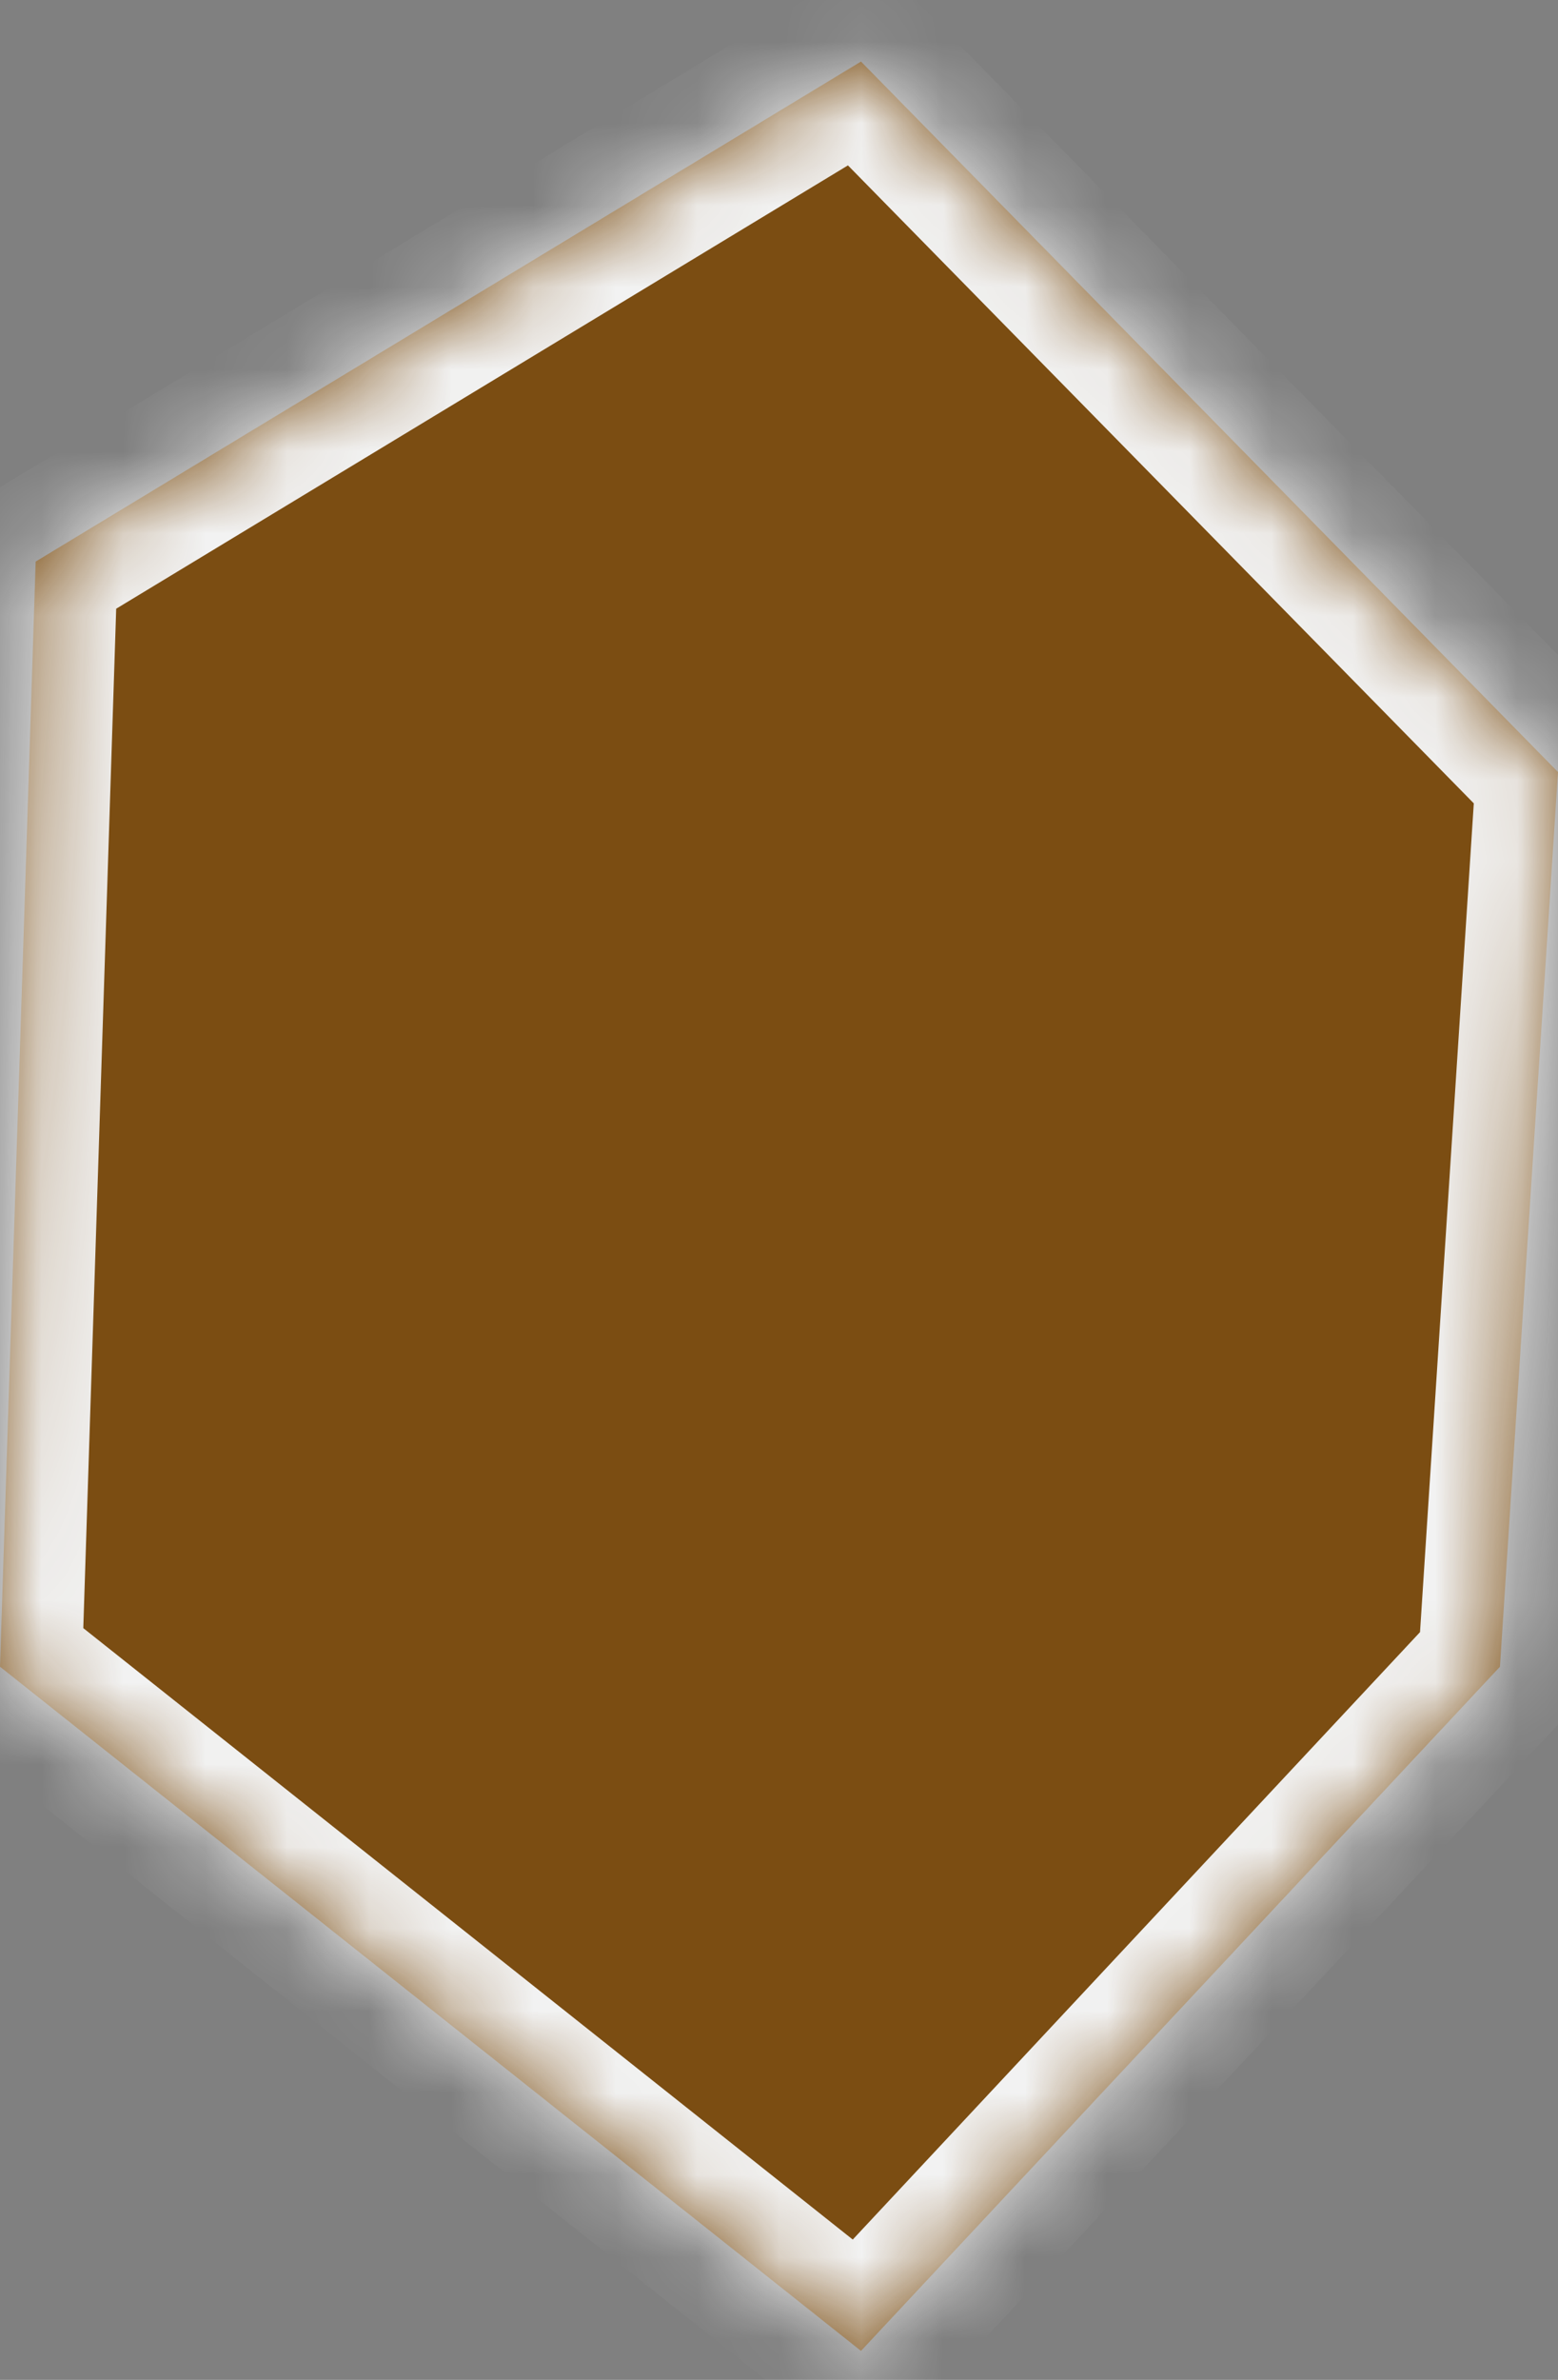
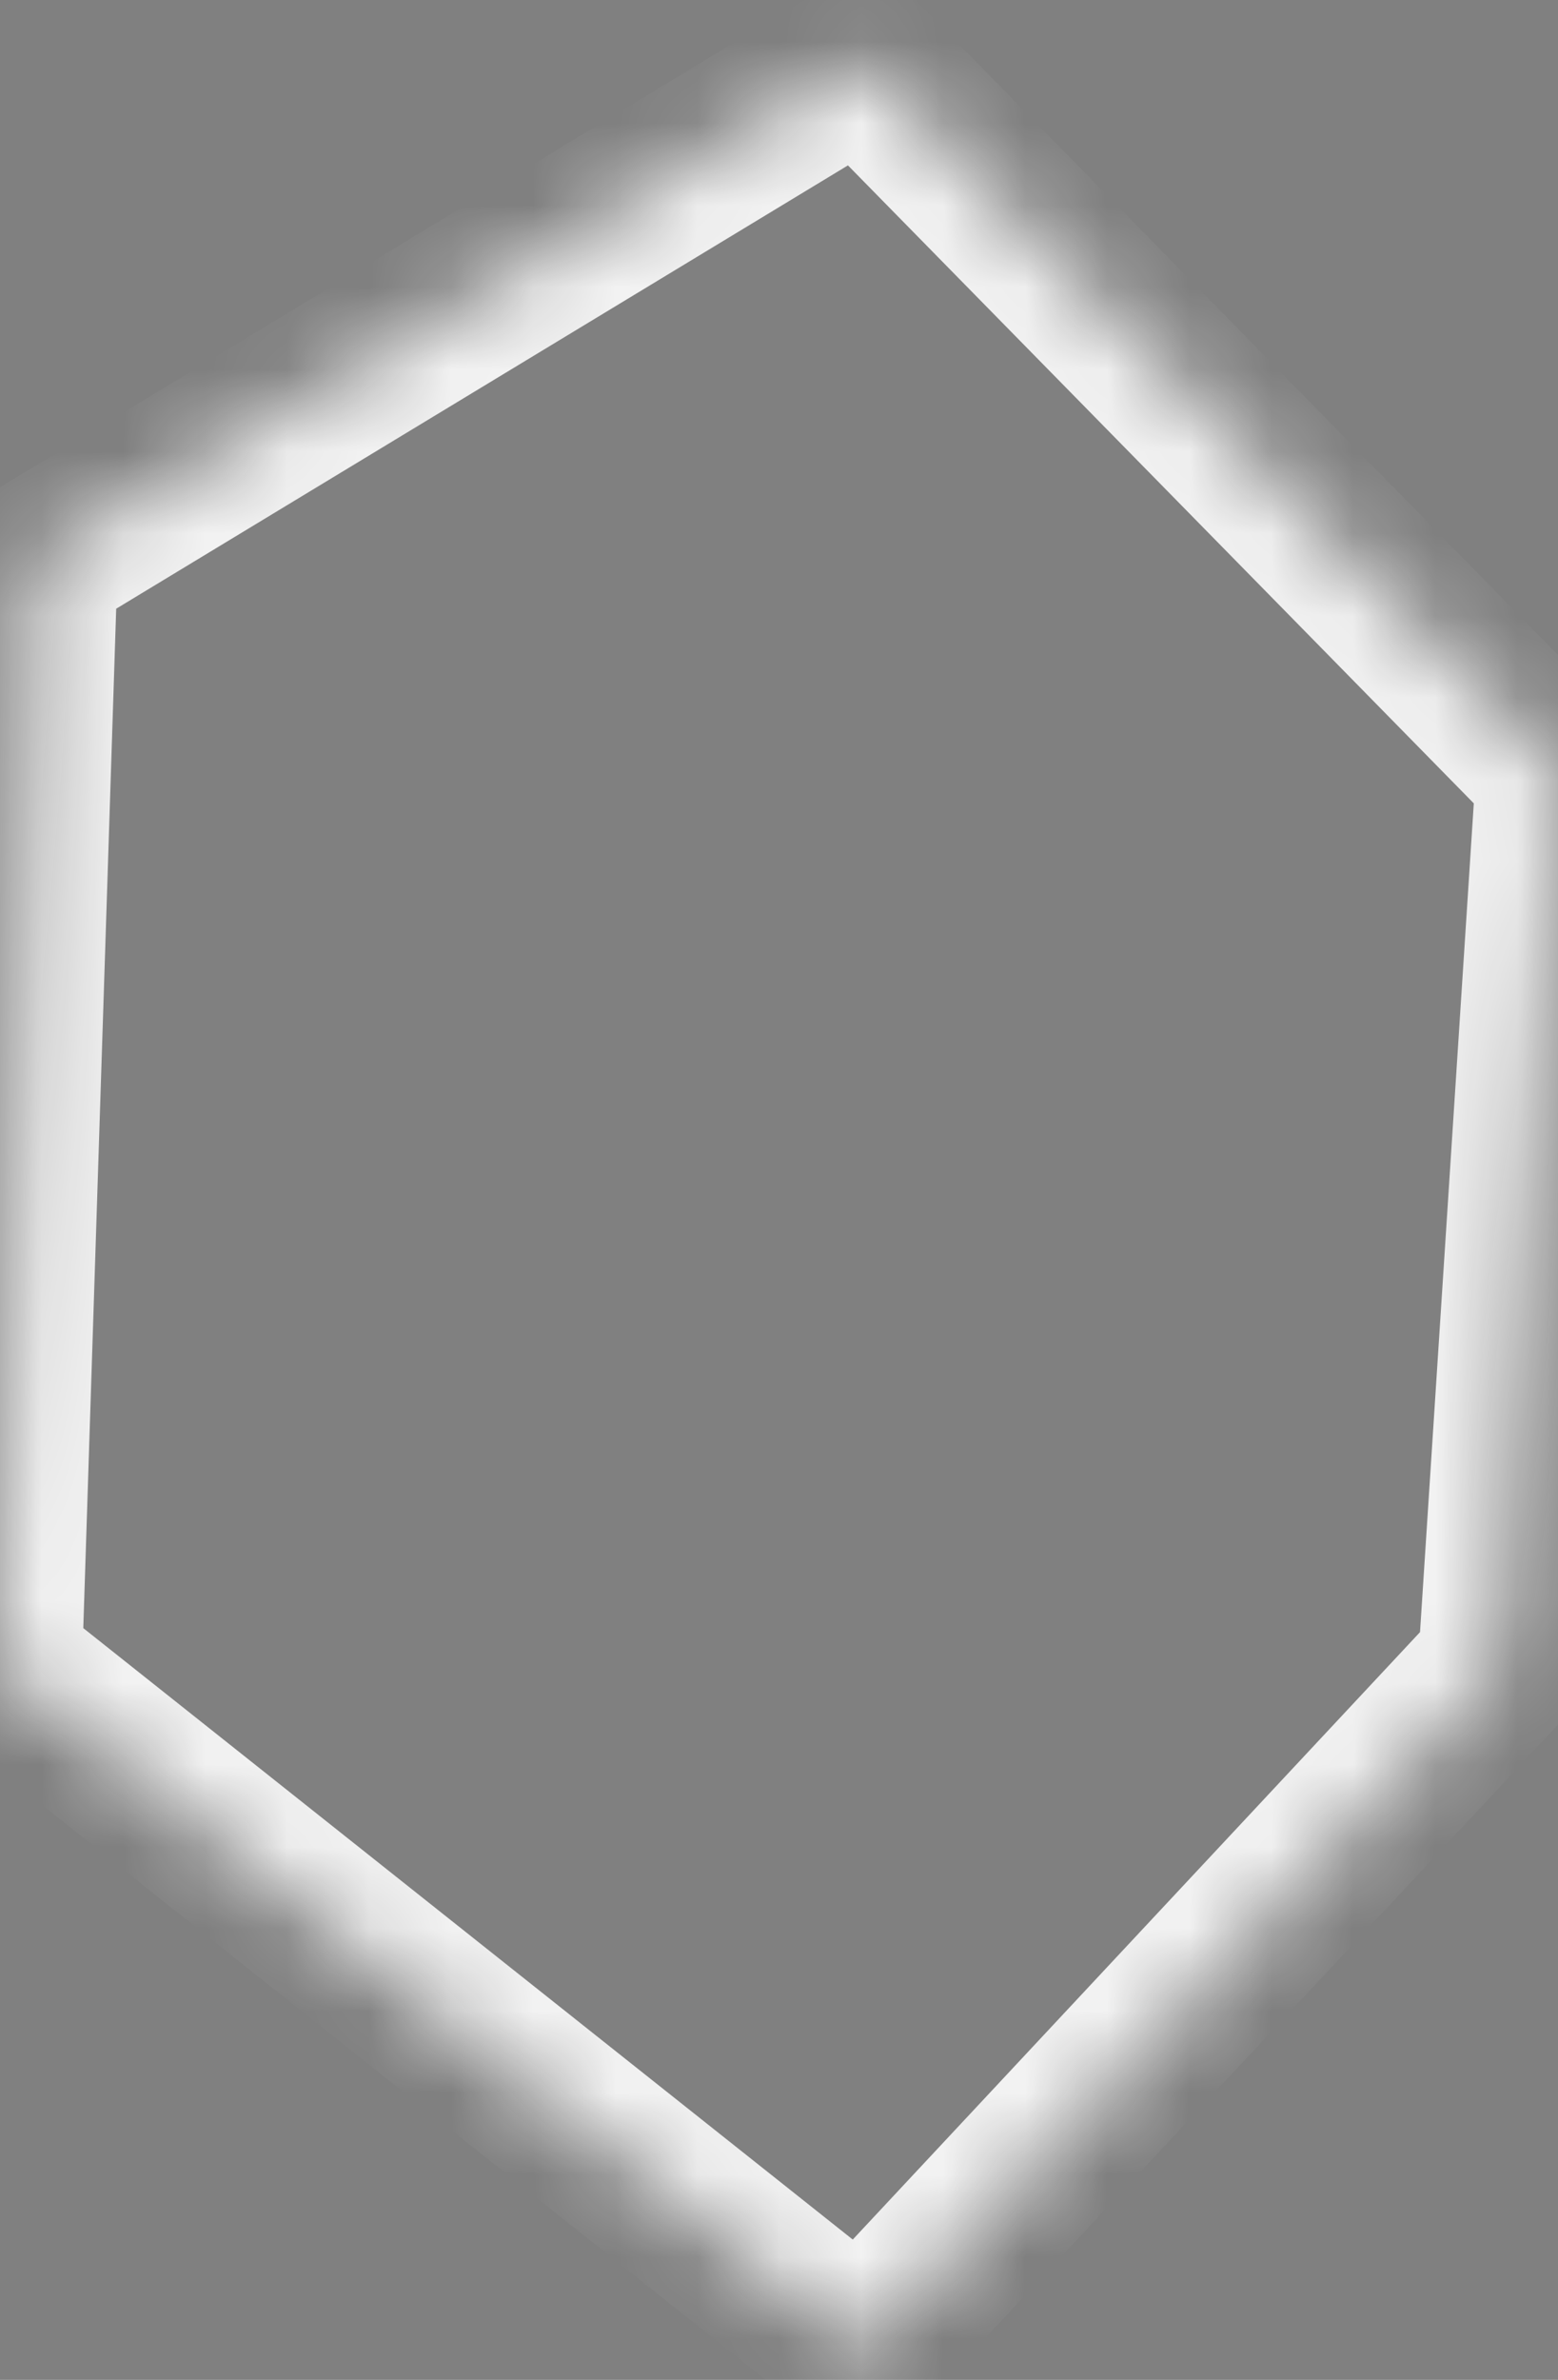
<svg xmlns="http://www.w3.org/2000/svg" version="1.1" width="19px" height="29px">
  <rect width="100%" height="100%" fill="#808080" stroke="none" />
  <defs>
    <mask fill="white" id="clip343">
      <path d="M 19 9.408  L 10.5 0.75  L 0.435 6.843  L 0 20.31  L 10.5 28.647  L 18.292 20.31  L 19 9.408  Z " fill-rule="evenodd" />
    </mask>
  </defs>
  <g>
-     <path d="M 19 9.408  L 10.5 0.75  L 0.435 6.843  L 0 20.31  L 10.5 28.647  L 18.292 20.31  L 19 9.408  Z " fill-rule="nonzero" fill="#7b4d12" stroke="none" />
    <path d="M 19 9.408  L 10.5 0.75  L 0.435 6.843  L 0 20.31  L 10.5 28.647  L 18.292 20.31  L 19 9.408  Z " stroke-width="2" stroke="#f2f2f2" fill="none" mask="url(#clip343)" />
  </g>
</svg>